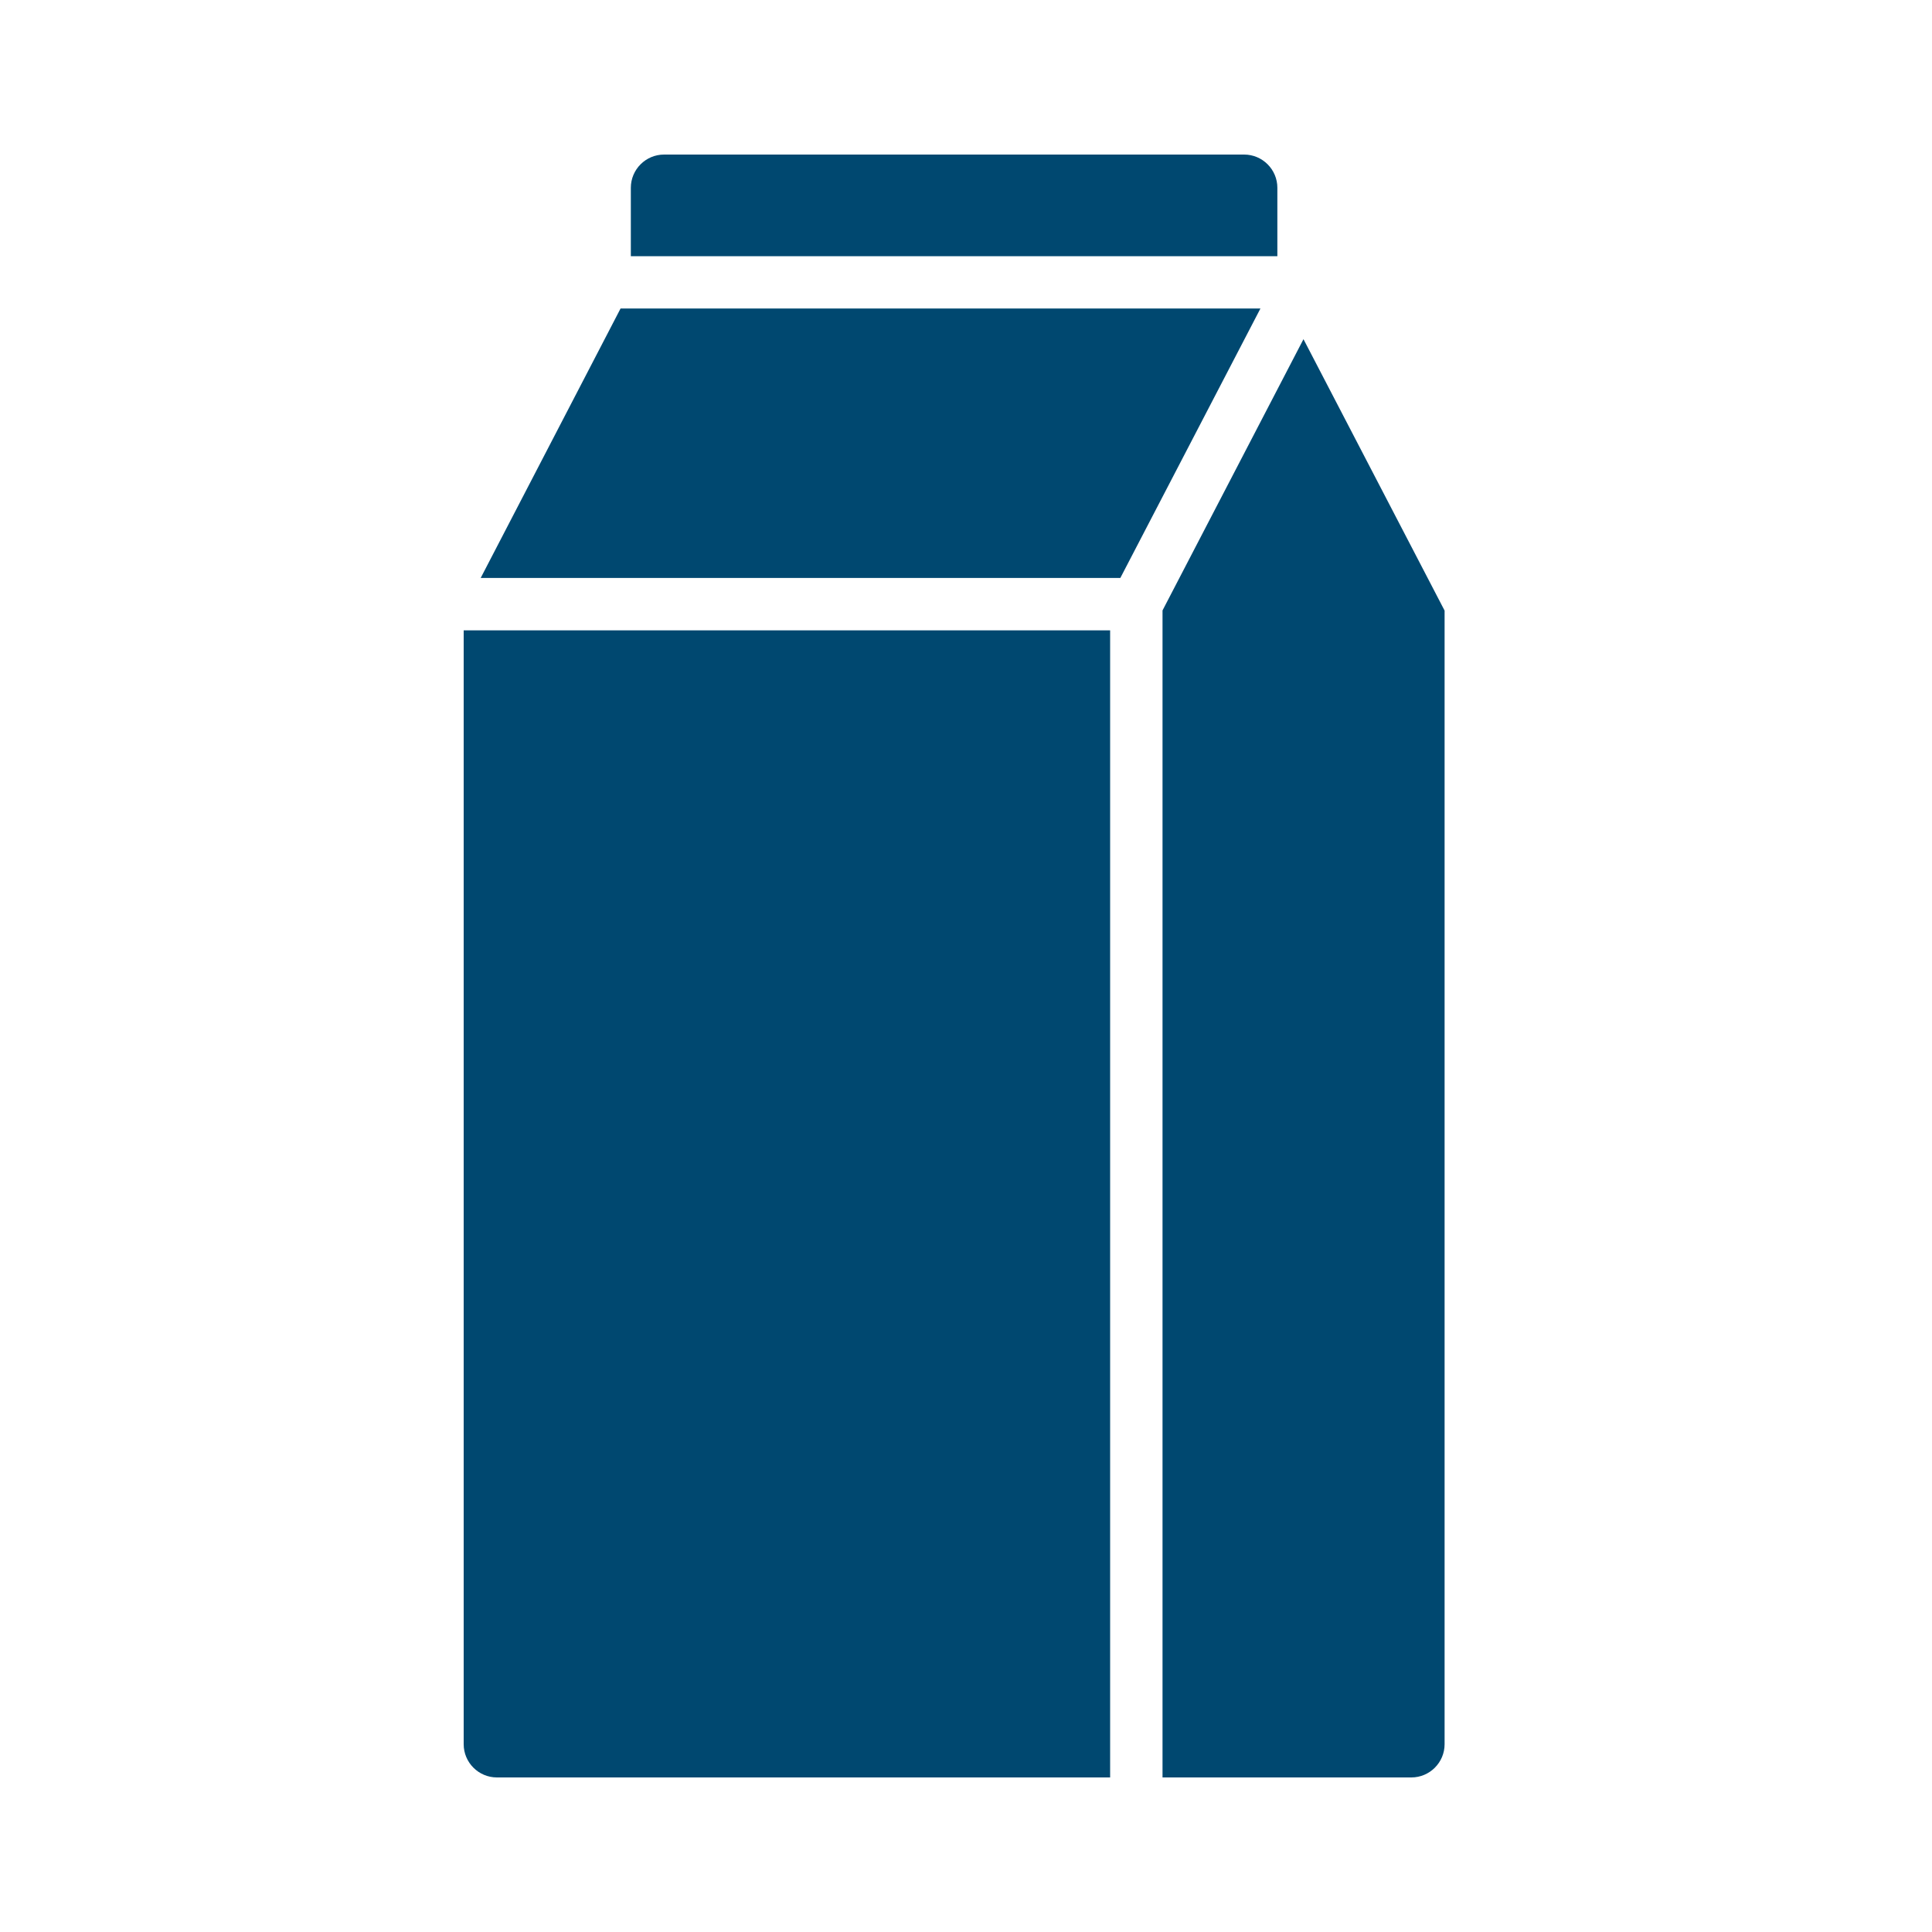
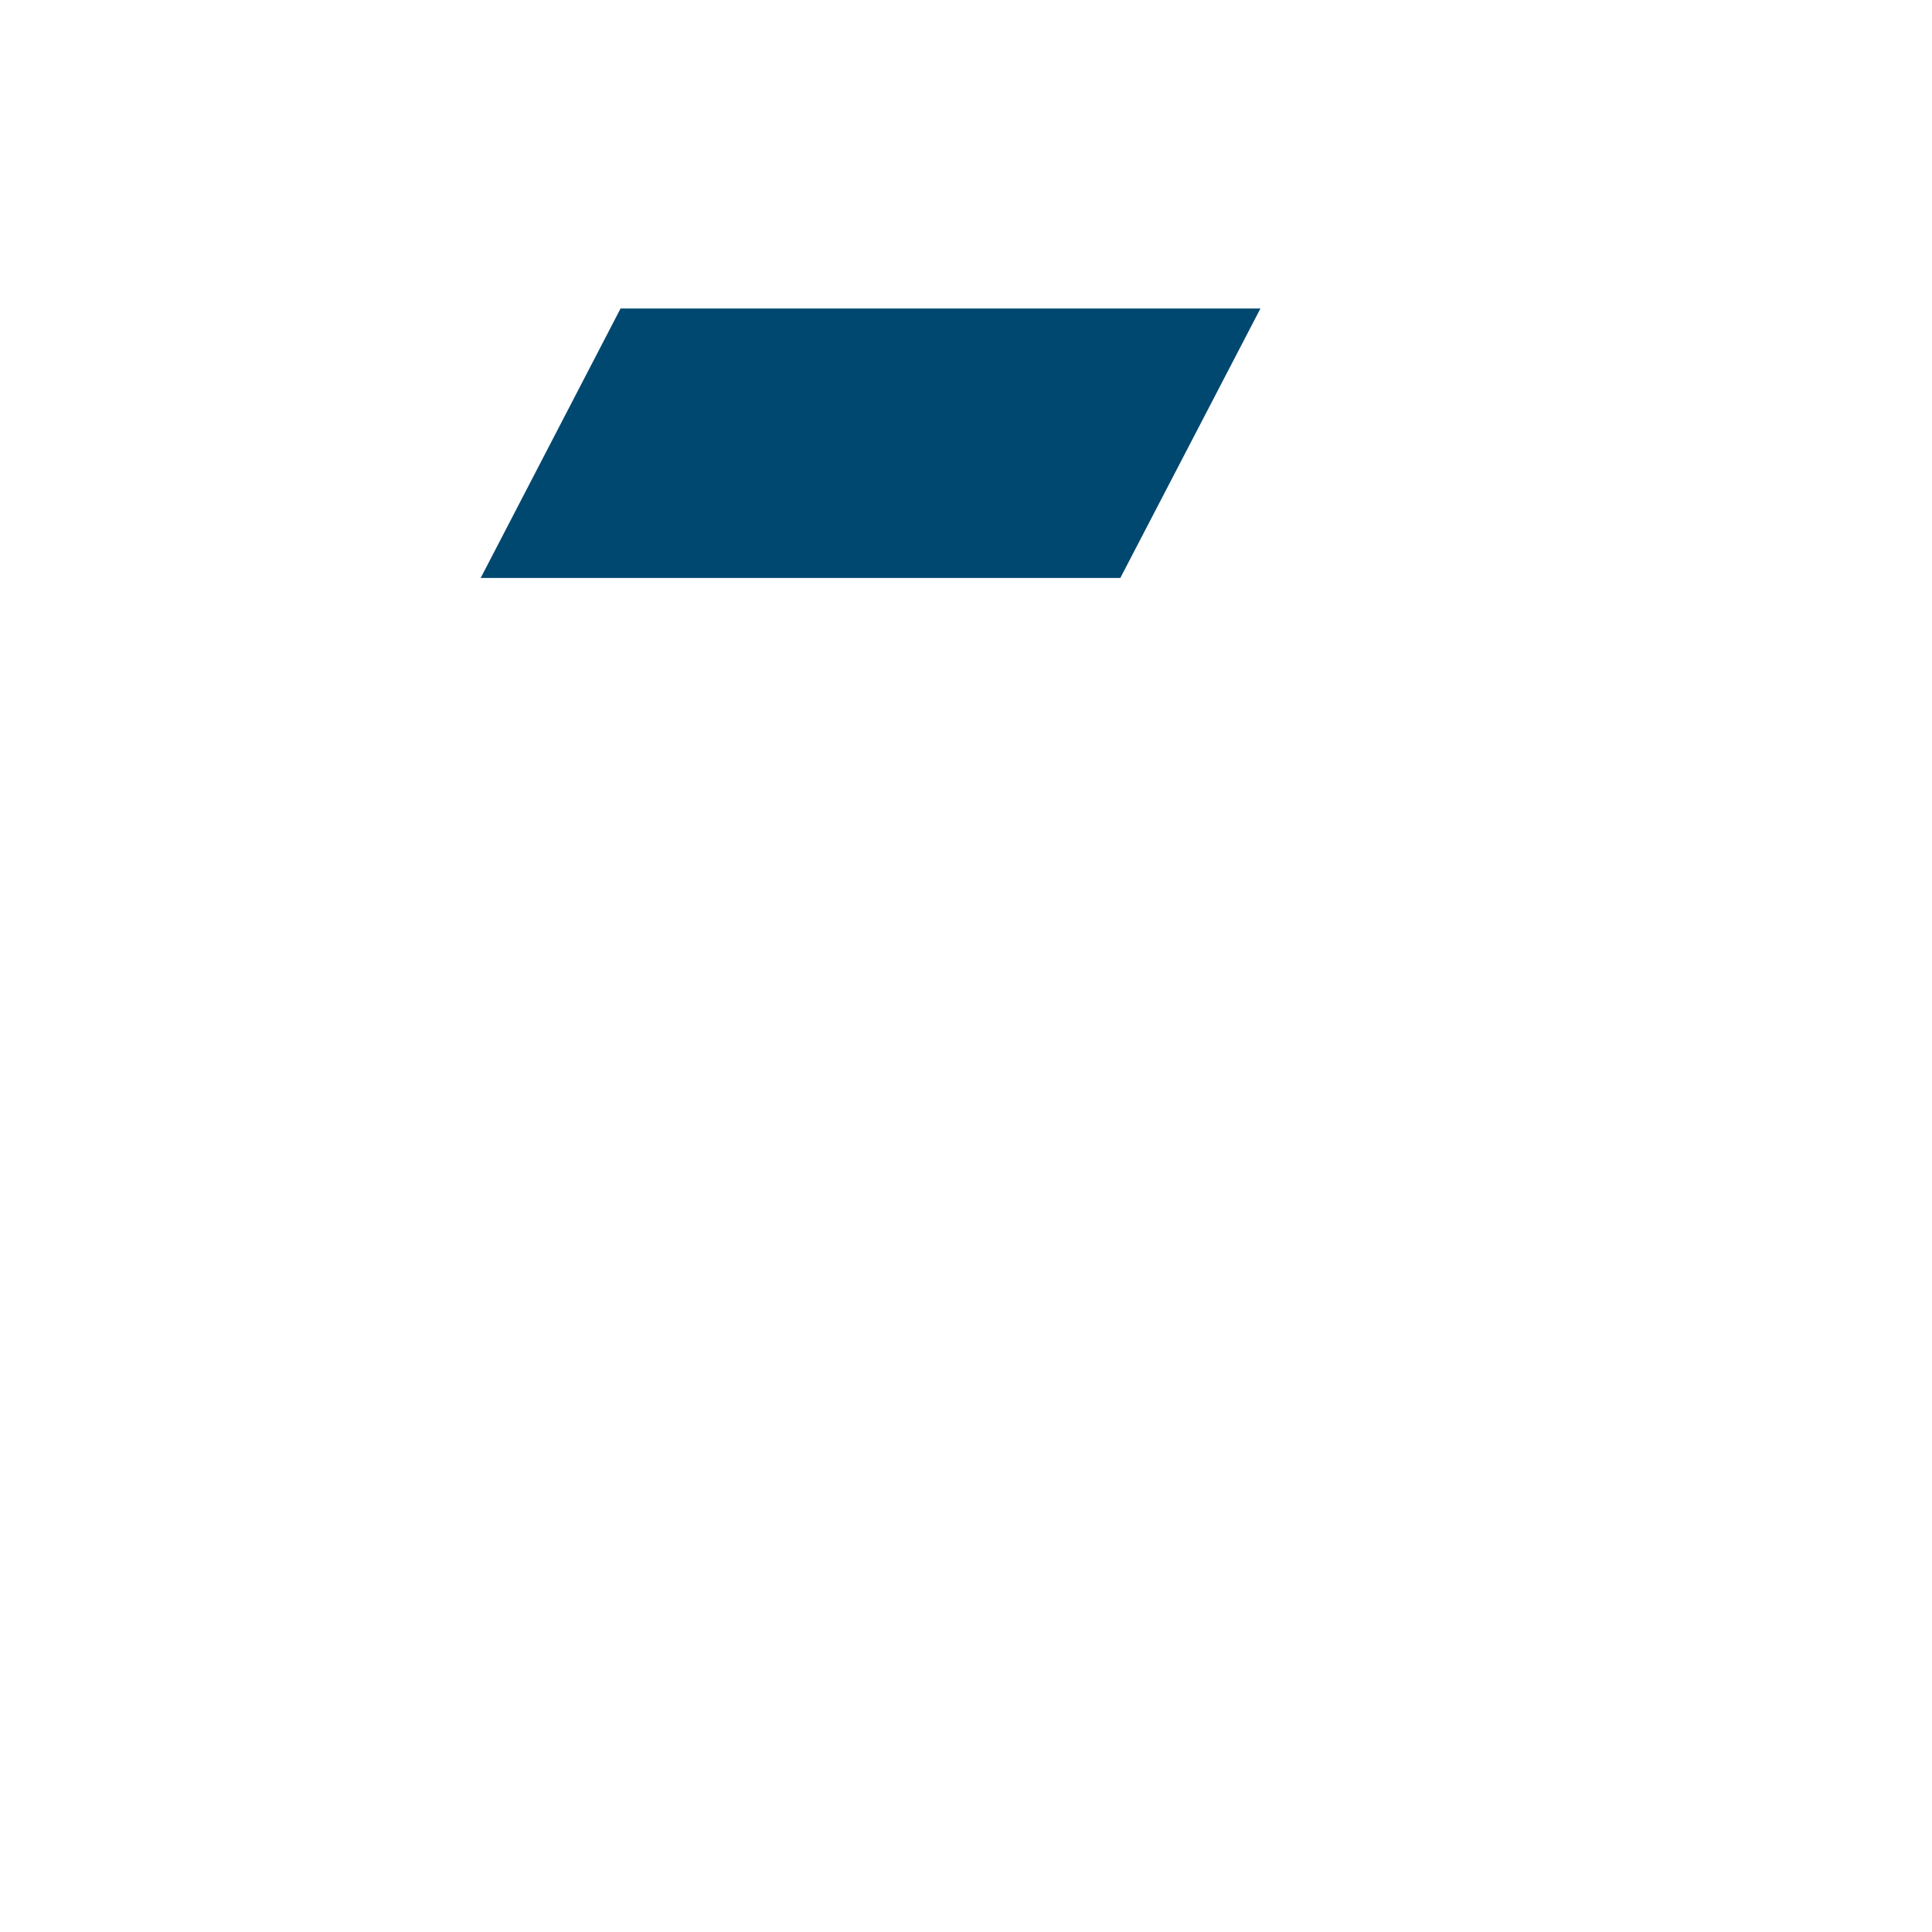
<svg xmlns="http://www.w3.org/2000/svg" width="25" height="25" viewBox="0 0 25 25" fill="none">
-   <path d="M16.529 2.43C16.529 2.193 16.336 2 16.099 2H8.593C8.356 2 8.163 2.193 8.163 2.43V3.315H16.529L16.529 2.43Z" fill="#004870" />
-   <path d="M16.867 4.389L15.043 7.899V14.194V23H18.263C18.5 23 18.693 22.807 18.693 22.57V7.901L16.867 4.389Z" fill="#004870" />
-   <path d="M6 22.57C6 22.807 6.193 23 6.43 23H14.365V14.194V8.157H6V22.57Z" fill="#004870" />
  <path d="M8.03 3.992L6.22 7.479H14.497L16.31 3.992H8.03Z" fill="#004870" />
</svg>